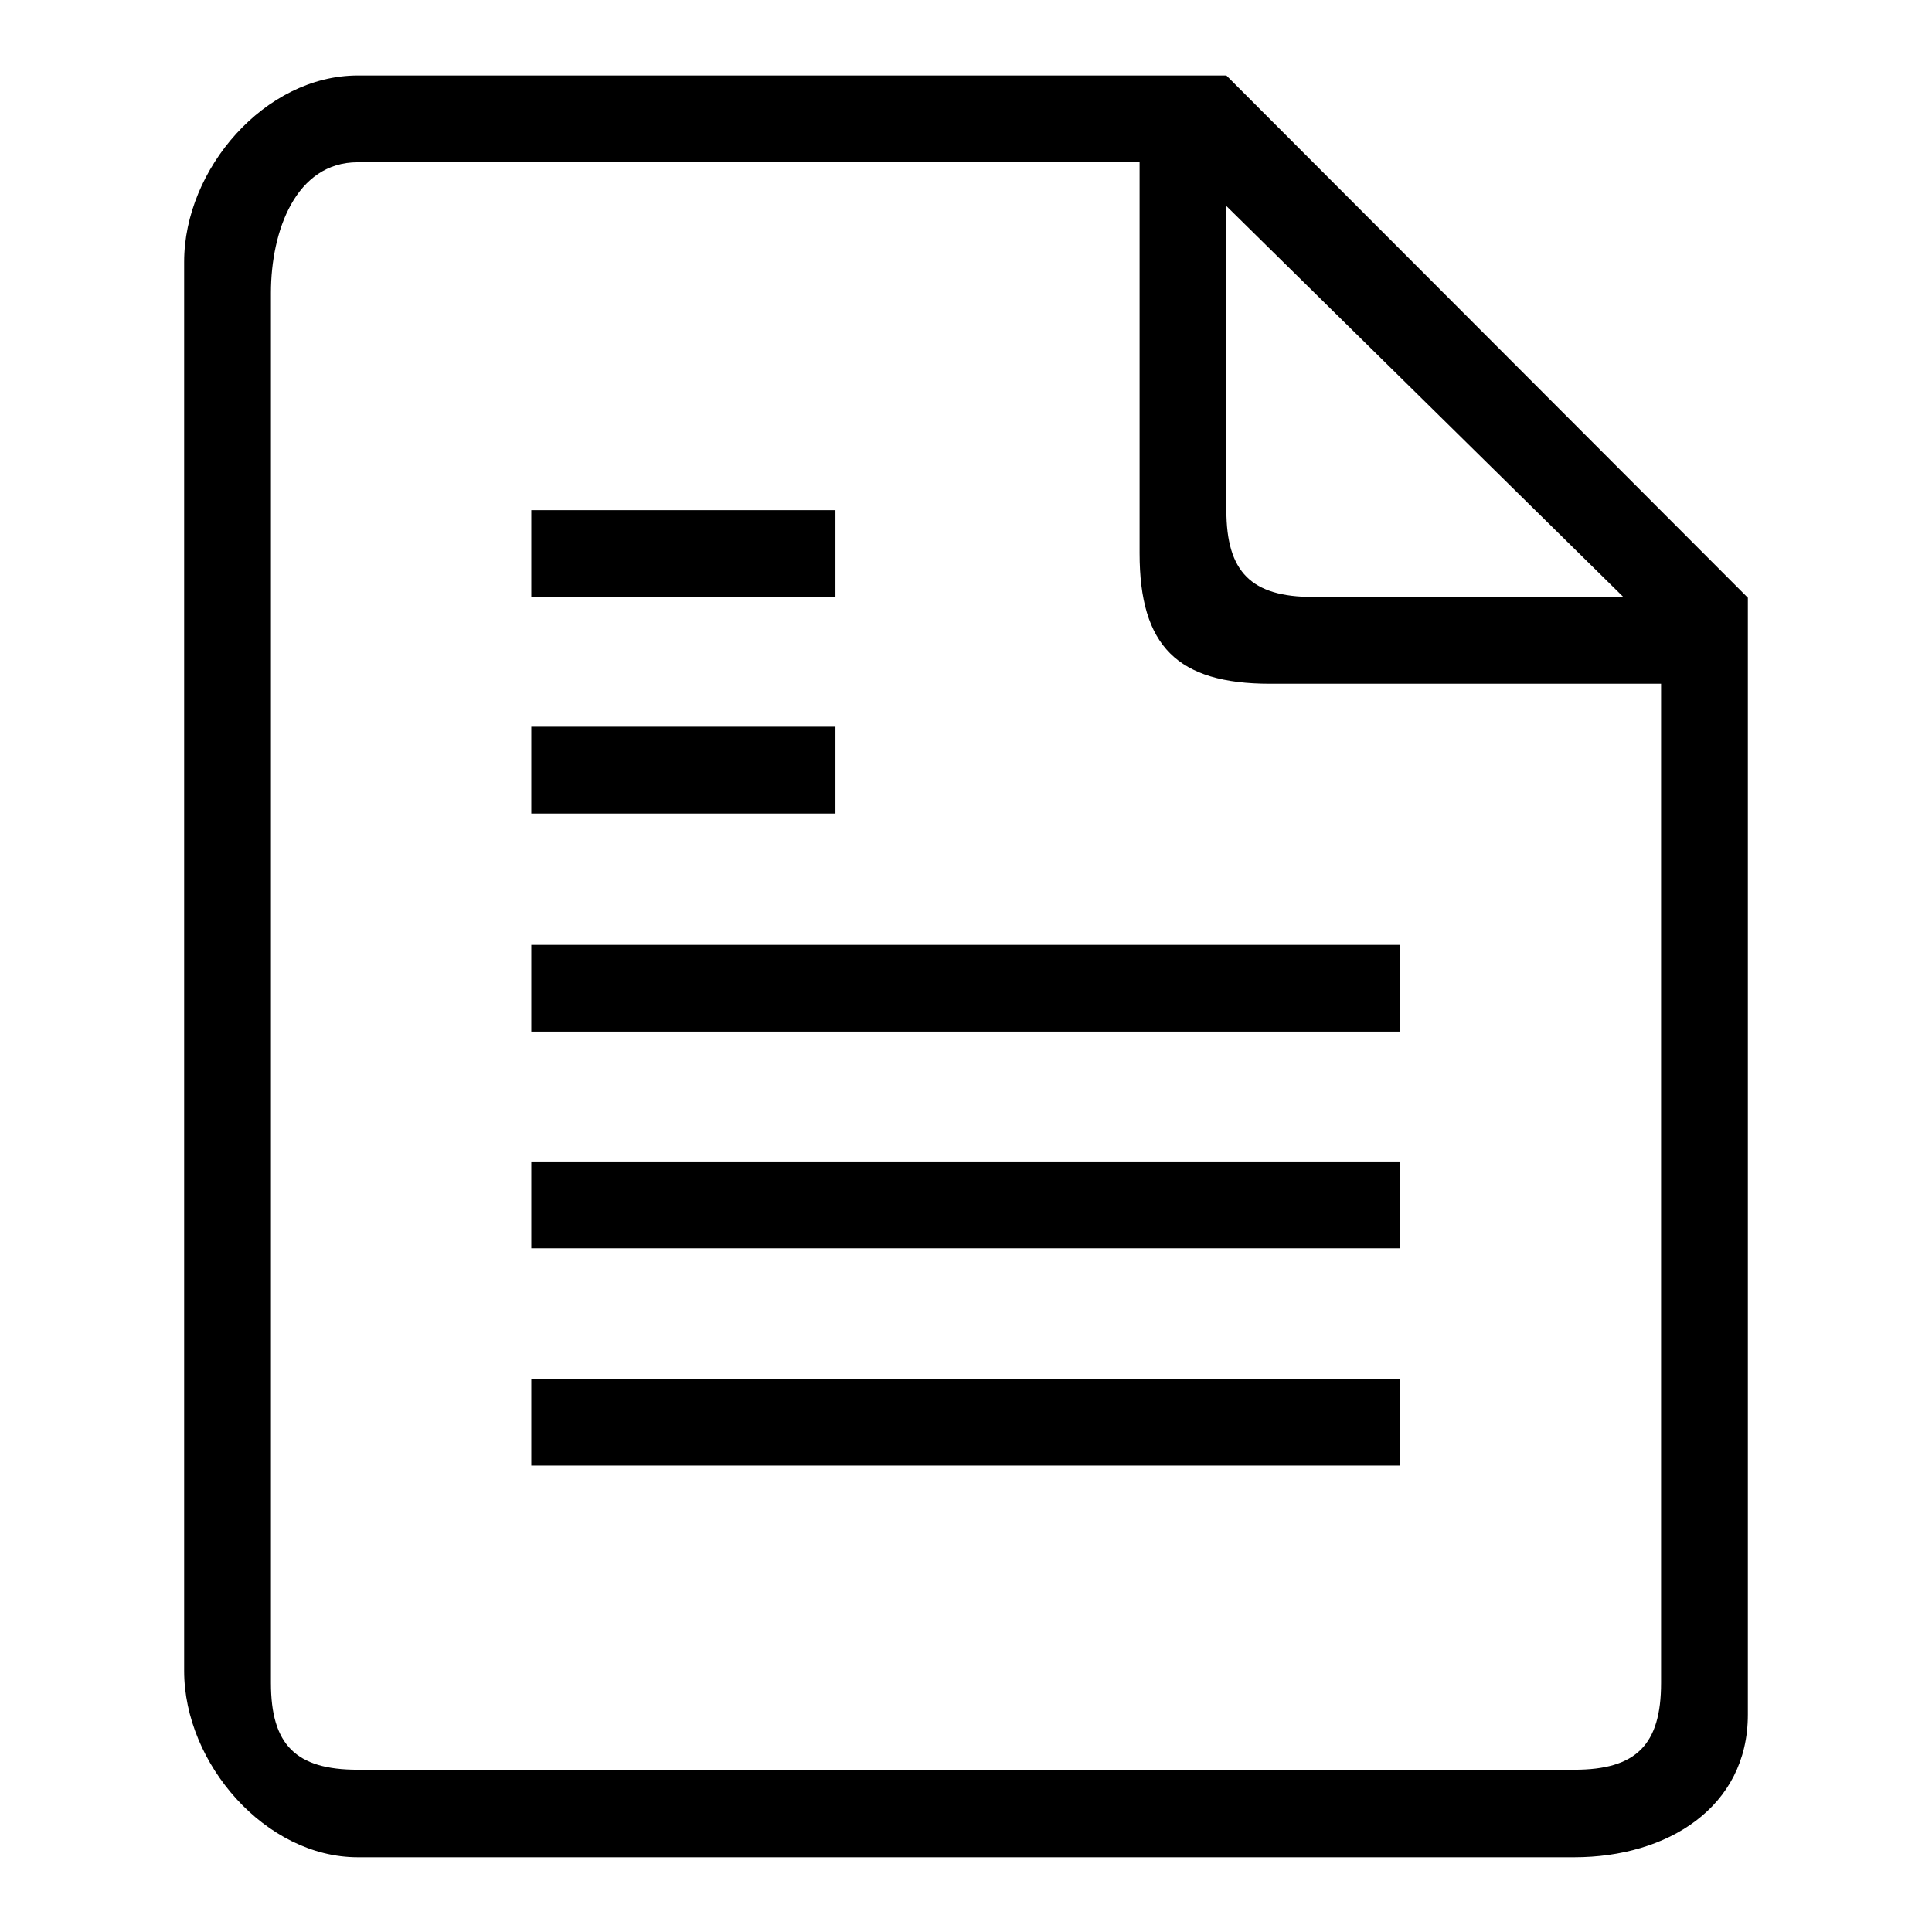
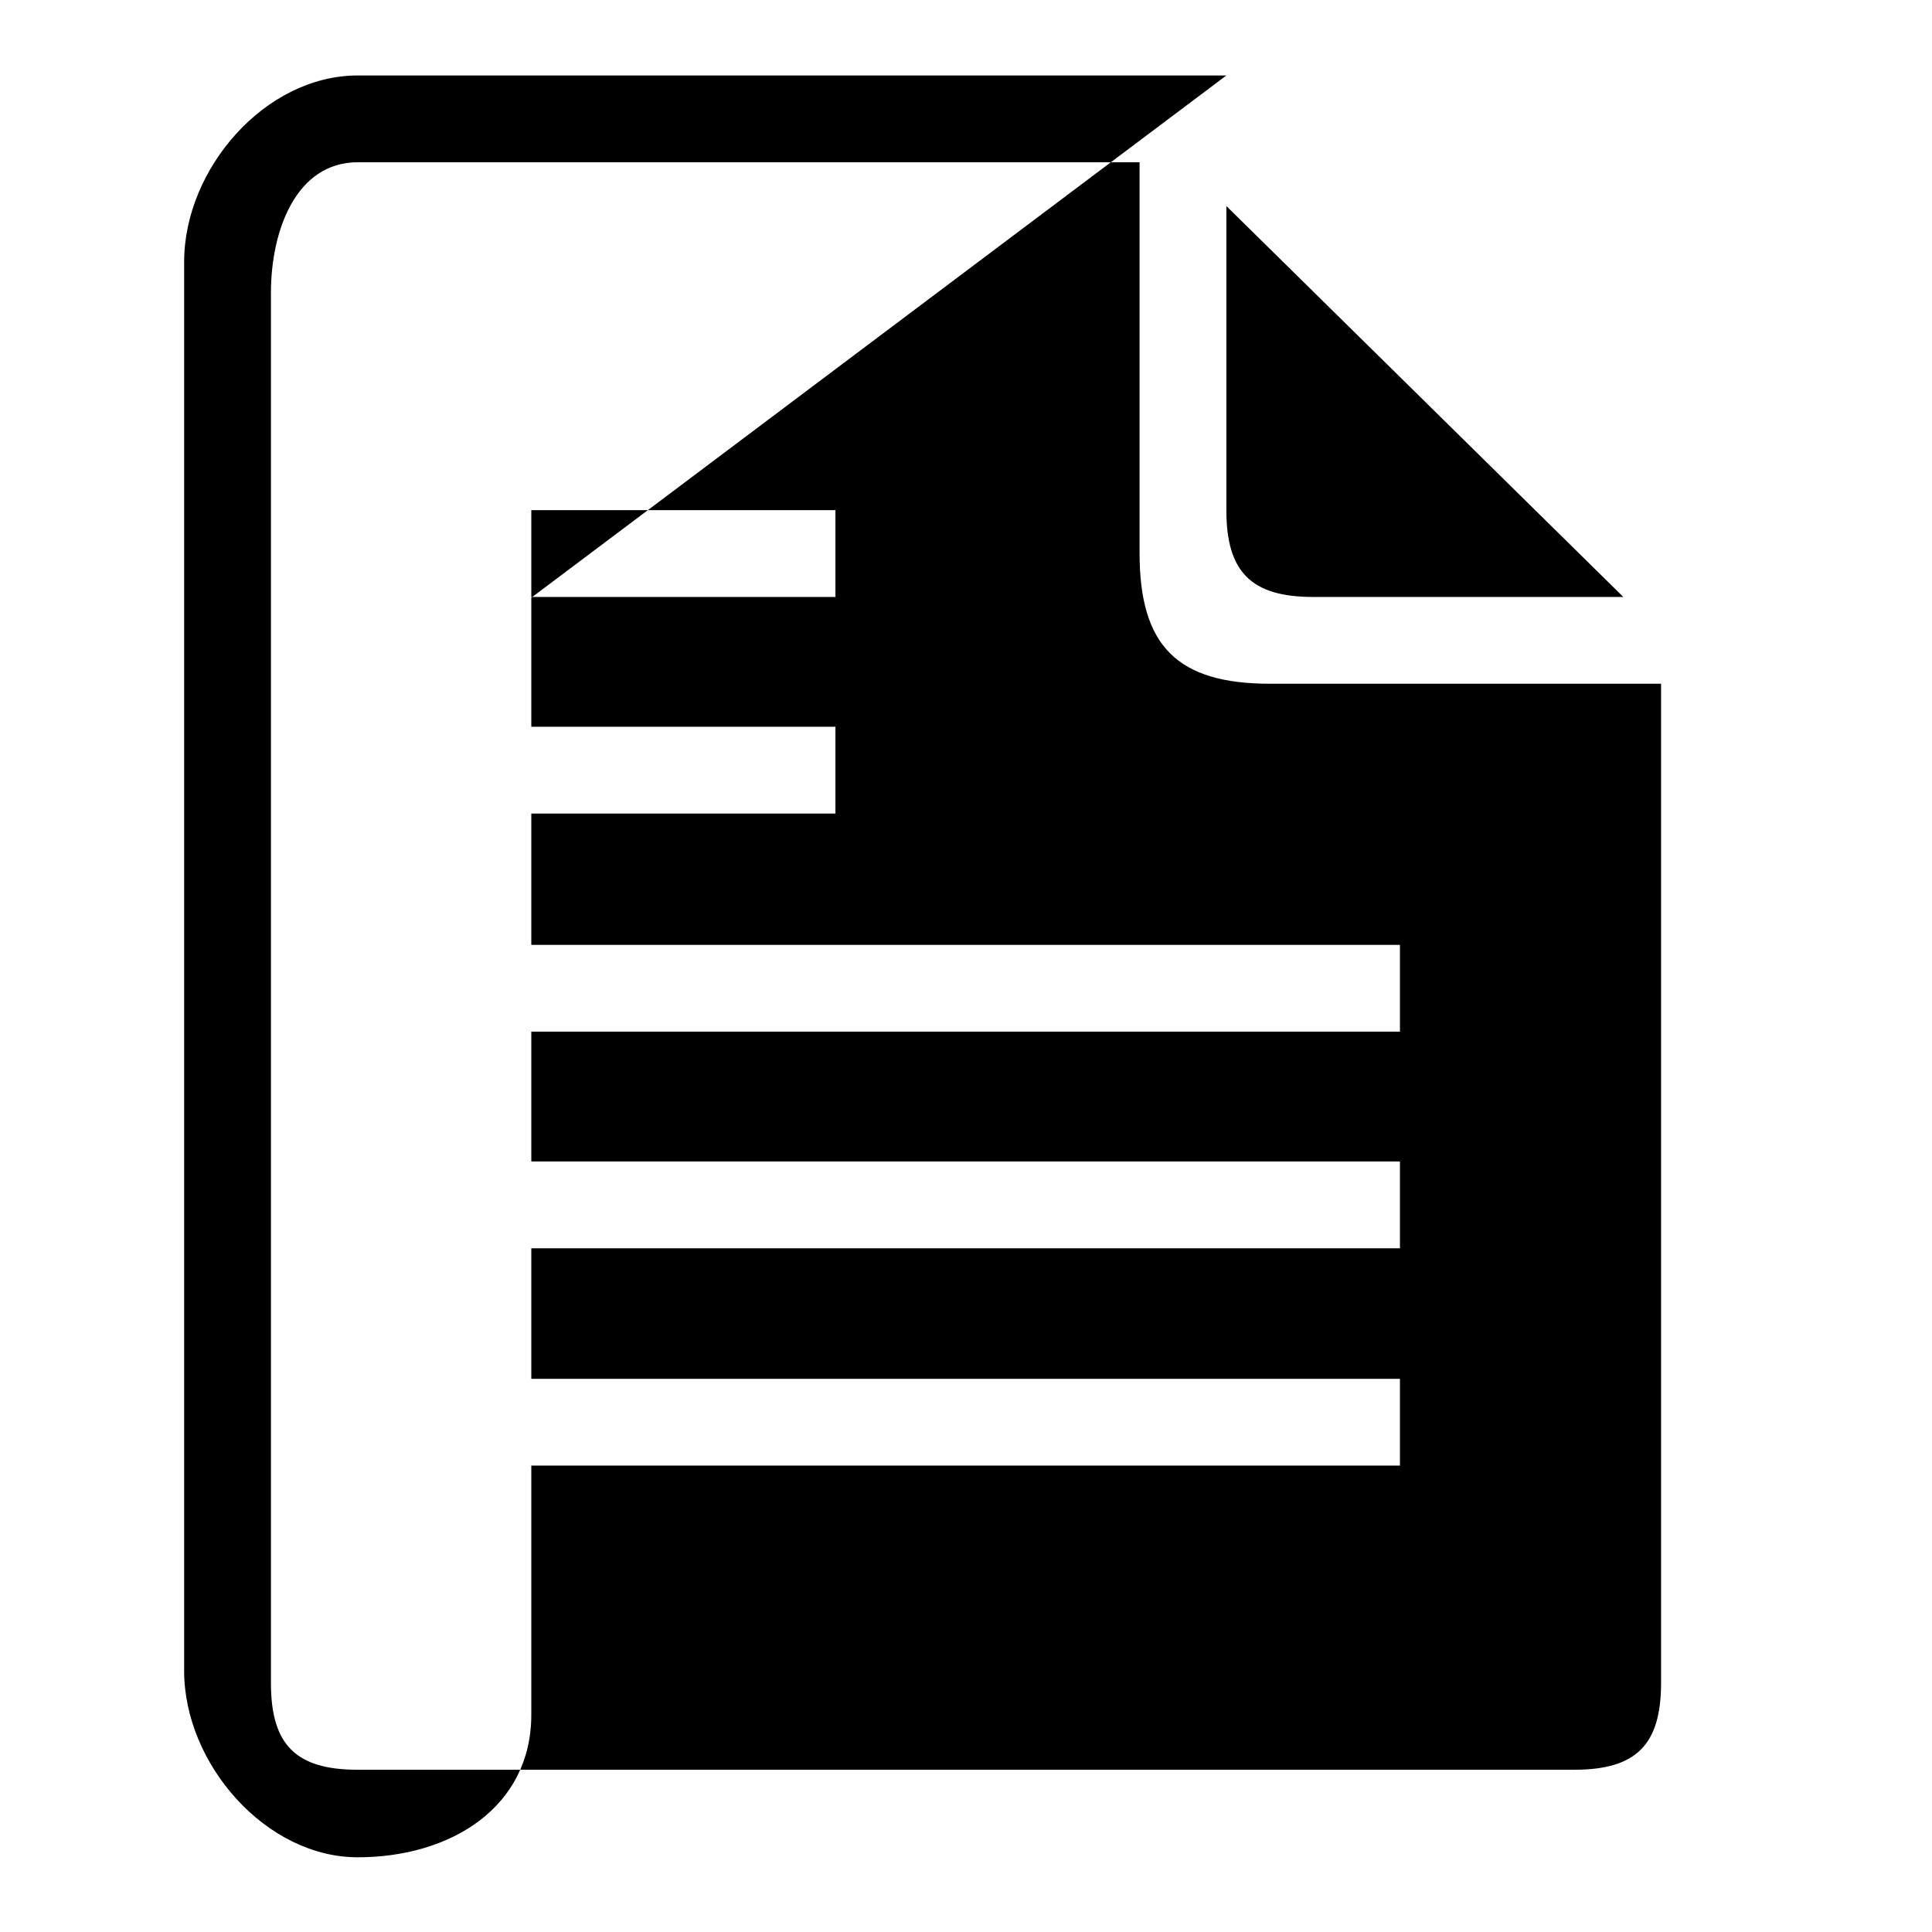
<svg xmlns="http://www.w3.org/2000/svg" version="1.1" x="0px" y="0px" viewBox="0 0 256 256" enable-background="new 0 0 256 256" xml:space="preserve">
  <g>
    <g>
-       <path fill="#000000" d="M110.7,96.3H70.4v11.5h40.3V96.3z M110.7,67.6H70.4v11.5h40.3V67.6z M70.4,136.7h115.1v-11.5H70.4V136.7z M162.5,10H47.4c-12.3,0-23,12.4-23,24.7v186.7c0,12.3,10.8,24.7,23,24.7h161.2c12.3,0,23-6.6,23-18.9v-148L162.5,10z M162.5,27.3l52.6,51.8H174c-8.2,0-11.5-3.3-11.5-11.5V27.3z M220.1,223c0,8.2-3.3,11.5-11.5,11.5H47.4c-8.2,0-11.5-3.3-11.5-11.5V38.8c0-8.2,3.3-17.3,11.5-17.3H151v51.8c0,12.3,5,17.3,17.3,17.3h51.8V223z M70.4,165.4h115.1v-11.5H70.4V165.4z M70.4,194.2h115.1v-11.5H70.4V194.2z" />
+       <path fill="#000000" d="M110.7,96.3H70.4v11.5h40.3V96.3z M110.7,67.6H70.4v11.5h40.3V67.6z M70.4,136.7h115.1v-11.5H70.4V136.7z M162.5,10H47.4c-12.3,0-23,12.4-23,24.7v186.7c0,12.3,10.8,24.7,23,24.7c12.3,0,23-6.6,23-18.9v-148L162.5,10z M162.5,27.3l52.6,51.8H174c-8.2,0-11.5-3.3-11.5-11.5V27.3z M220.1,223c0,8.2-3.3,11.5-11.5,11.5H47.4c-8.2,0-11.5-3.3-11.5-11.5V38.8c0-8.2,3.3-17.3,11.5-17.3H151v51.8c0,12.3,5,17.3,17.3,17.3h51.8V223z M70.4,165.4h115.1v-11.5H70.4V165.4z M70.4,194.2h115.1v-11.5H70.4V194.2z" />
    </g>
  </g>
</svg>